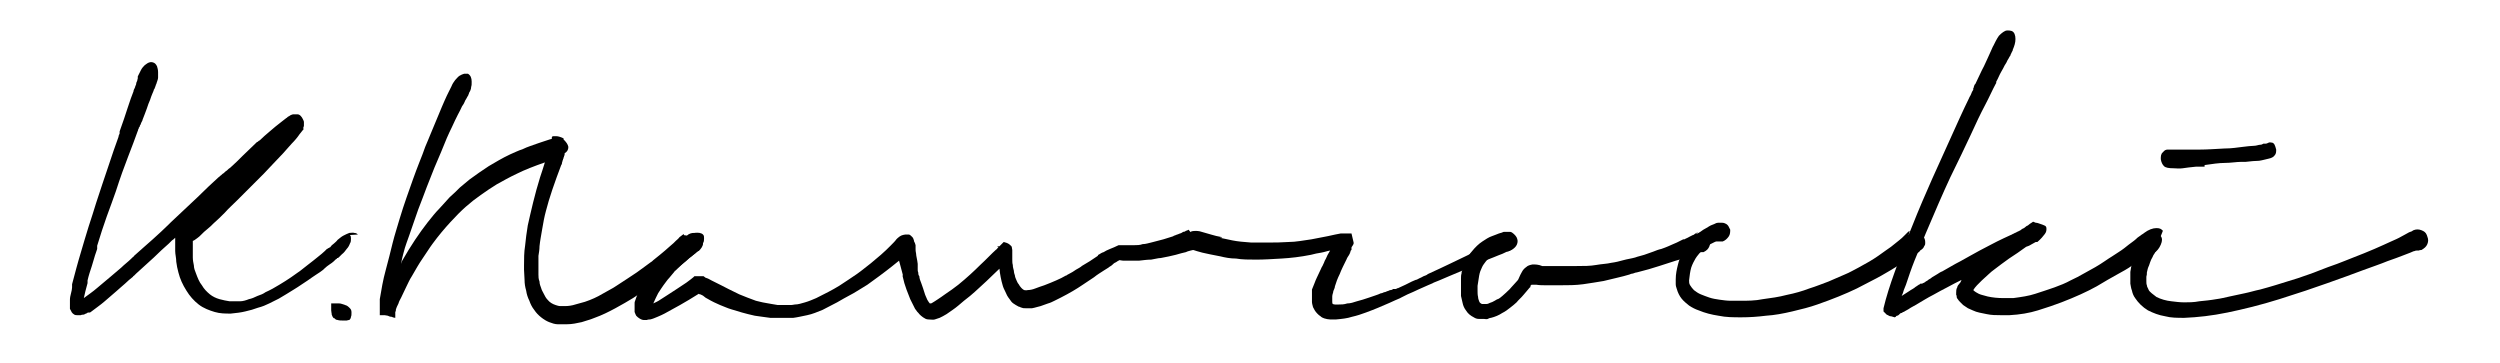
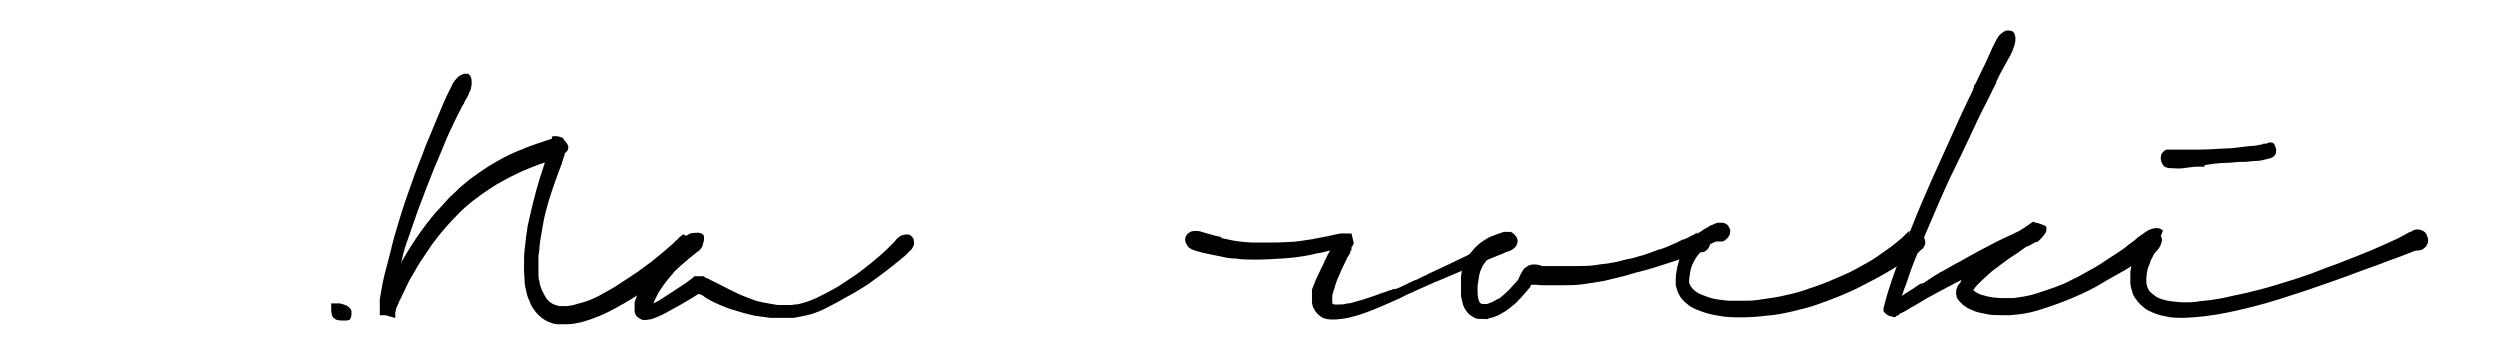
<svg xmlns="http://www.w3.org/2000/svg" id="Warstwa_1" width="468" height="68" viewBox="0 0 468 68">
-   <path d="M65.5,44c.2.2.2.4.2.7s0,.6-.2.9c-.1.3-.3.7-.6,1-.3.4-.5.7-.9,1,0,0-.2.2-.2.2,0,0-.1.1-.2.2,0,0,0,0-.1.1,0,0,0,0-.1.1,0,0,0,0,0,0,0,0,0,0,0,0,0,0,0,0,0,0s-.1,0-.1.1c0,0,0,0-.1,0,0,0,0,0,0,0,0,0,0,0,0,0h-.1c0,0,0,.1,0,.1s0,0,0,0c0,0-.2.1-.3.2,0,0-.2.2-.3.3-.2.2-.5.4-.8.6-.3.2-.7.5-1,.8l-.2.2s0,0,0,0c0,0,0,0,0,0-.4.3-.8.6-1.3.9-.5.3-1,.7-1.6,1.1-.8.5-1.6,1.1-2.6,1.7-1,.6-1.9,1.2-2.8,1.7-.6.3-1.2.6-1.8.9s-1.3.6-2.1.8c-.8.3-1.5.5-2.4.7-.8.2-1.7.3-2.7.4-1,0-2,0-3-.3s-2.1-.7-3-1.4c-.9-.7-1.7-1.6-2.3-2.6-.7-1.1-1.2-2.2-1.5-3.4-.2-.7-.3-1.3-.4-2,0-.7-.2-1.4-.2-2,0-.3,0-.7,0-1.1,0-.4,0-.8,0-1.1,0,0,0-.2,0-.3-.2.2-.4.4-.6.5-.2.2-.4.4-.6.6-.9.8-1.8,1.6-2.8,2.6-1,.9-2.1,1.9-3.3,3,0,0,0,0-.1.1,0,0-.1.1-.1.1,0,0,0,0,0,0,0,0,0,0,0,0,0,0-.1.1-.2.2,0,0-.2.1-.2.2-.5.4-1,.8-1.5,1.3-.5.4-1,.9-1.6,1.4-.7.6-1.4,1.2-2.2,1.9-.8.7-1.7,1.3-2.6,2,0,0-.1.1-.2.1,0,0,0,0-.1,0,0,0-.1,0-.2,0,0,0-.1,0-.2.1h0c0,0-.1.1-.2.1s0,0,0,0c-.1,0-.3.2-.5.2-.2,0-.3,0-.5.1-.2,0-.4,0-.6,0-.2,0-.5,0-.7-.2-.2-.1-.3-.3-.4-.4,0-.1-.1-.2-.2-.4h0s-.1-.2-.1-.2c0-.2,0-.3,0-.4,0,0,0-.2,0-.3s0,0,0,0c0,0,0,0,0-.1,0-.2,0-.4,0-.5,0-.1,0-.3,0-.4,0-.4.1-.8.2-1.2s.2-.8.2-1.1c0,0,0,0,0-.2,0,0,0-.1,0-.2,0,0,0,0,0,0,0,0,0,0,0,0h0s0,0,0,0,0,0,0-.2c.3-1,.5-2,.8-3,.3-1,.5-1.9.8-2.8.5-1.7,1-3.4,1.5-5,.5-1.6,1-3,1.4-4.4.8-2.5,1.6-4.8,2.3-6.9.7-2.1,1.3-3.9,1.9-5.5h0c0-.1,0-.3.1-.3,0,0,0-.2.1-.3,0,0,0-.1,0-.2,0,0,0-.1,0-.2.6-1.7,1.1-3.1,1.5-4.4.4-1.3.8-2.3,1.1-3.1h0c0-.3.2-.5.3-.8,0-.2.2-.4.2-.6,0-.2.1-.4.2-.6,0-.2.1-.3.1-.5,0,0,0-.2,0-.2,0,0,0,0,0-.1.2-.4.4-.8.6-1.2.2-.4.5-.7.7-.9.3-.2.5-.4.8-.5.3-.1.5-.1.8,0,.3.1.5.3.7.7.1.3.2.7.2,1.1s0,.6,0,1c0,.4-.2.7-.3,1.1,0,0,0,.2-.1.2,0,0,0,.2-.1.3h0c0,0,0,.2-.1.3,0,.1-.1.3-.2.4,0,.2-.2.5-.3.8-.1.3-.3.7-.4,1.1-.2.4-.4,1-.6,1.6-.2.6-.5,1.3-.8,2.1,0,.2-.2.4-.3.7,0,.1-.1.3-.2.4,0,.2-.1.3-.2.4,0,0,0,.2-.1.3s0,.2-.1.3h0c-.5,1.4-1.1,3-1.8,4.8-.7,1.8-1.5,4-2.3,6.5-.5,1.5-1.1,3-1.7,4.7-.6,1.7-1.2,3.5-1.8,5.5h0c0,0,0,.2,0,.3,0,0,0,.2,0,.3l-.2.6c-.3.8-.5,1.7-.8,2.6-.3.9-.6,1.8-.8,2.7h0c0,.1,0,.2,0,.2,0,0,0,.1,0,.1s0,0,0,.2c-.1.5-.3,1-.4,1.5-.1.5-.2.9-.3,1.3.8-.6,1.7-1.2,2.5-1.9.8-.7,1.7-1.4,2.5-2.1.7-.6,1.4-1.2,2-1.7.6-.6,1.3-1.1,1.9-1.7,0,0,.1-.1.2-.2.1-.1.3-.2.3-.3h0c1.2-1.1,2.4-2.1,3.5-3.1,1.1-1,2.1-1.9,3-2.8h0c0,0,.1-.1.2-.2s.1-.1.2-.2c1.9-1.8,3.6-3.4,5-4.7,1.4-1.4,2.7-2.6,3.9-3.7.2-.1.3-.3.5-.4.2-.2.3-.3.5-.4.2-.2.4-.4.6-.5.2-.2.4-.4.6-.5h0c.8-.7,1.6-1.5,2.4-2.3.8-.8,1.7-1.6,2.6-2.5.1,0,.2-.1.2-.1,0,0,0,0,0,0,.1-.1.2-.2.3-.2h0c.6-.6,1.2-1.1,1.9-1.7.7-.6,1.4-1.2,2.2-1.8l.9-.7h0c.1,0,.2-.2.4-.3.1,0,.3-.2.5-.3h0c0,0,.2,0,.3-.1,0,0,.2,0,.4,0h0c.1,0,.3,0,.5,0,.2,0,.4.1.6.3.2.2.3.4.4.6.1.2.2.4.2.5v.3c0,.1,0,.3,0,.4,0,.1,0,.2-.1.3h0c0,.1,0,.3,0,.3v.2c-.1,0-.2.2-.3.3-.1.1-.2.3-.4.5h0c-.4.6-.9,1.2-1.5,1.8-.5.6-1.1,1.2-1.6,1.8-1.3,1.4-2.5,2.6-3.6,3.8l-3.1,3.1-.7.7c-.2.2-.4.4-.6.6-.2.2-.4.4-.6.6h0c-.8.8-1.6,1.5-2.3,2.3-.7.7-1.4,1.4-2.1,2-.4.4-.8.8-1.2,1.1s-.8.7-1.2,1.1c-.2.2-.4.4-.7.6-.3.2-.5.4-.8.5,0,0,0,0,0,.1s0,.1,0,.2c0,.3,0,.5,0,.8,0,.3,0,.5,0,.7,0,.4,0,.8,0,1.3,0,.5.1,1,.2,1.5,0,.5.2,1,.4,1.5.3.8.6,1.6,1.1,2.2.4.7.9,1.2,1.5,1.7.5.4,1.1.7,1.8.9s1.3.3,1.9.4c.6,0,1.3,0,1.9,0,.6,0,1.2-.2,1.7-.4.5-.1,1-.3,1.6-.6.6-.2,1.1-.4,1.5-.7.9-.4,1.8-.9,2.6-1.4.8-.5,1.5-.9,2.2-1.4.6-.4,1.1-.8,1.7-1.2.5-.4,1-.8,1.4-1.1.8-.6,1.4-1.1,1.9-1.5s1-.8,1.3-1.1l.2-.2c0,0,.1-.1.2-.2,0,0,.1,0,.2-.1,0,0,.1-.1.2-.1s0,0,.1-.1h.1c.2-.3.4-.5.7-.7.2-.2.5-.4.7-.7.4-.3.7-.6,1.1-.8.4-.2.8-.4,1.1-.5.4,0,.7-.1.9,0,.3,0,.5.1.7.3Z" />
  <path d="M62.5,59.6c-.2-.2-.3-.4-.4-.7,0-.3-.1-.5-.1-.8s0-.5,0-.8c0-.2,0-.4,0-.5,0,0,.3,0,.5,0s.6,0,1,0c.4,0,.7.2,1.1.3.4.1.6.3.9.6.2.2.3.4.3.8s0,.6-.1.8c0,.3-.2.5-.3.6,0,0-.2,0-.5.1-.2,0-.5,0-.8,0s-.6,0-.9-.1c-.3,0-.5-.2-.7-.4h0Z" />
  <path d="M128.1,44.6h0c.7-.6,1.4-.9,2-1s1.2,0,1.5.3c.2.2.2.4.2.7s0,.6-.2.9c-.1.3-.3.7-.6,1-.3.3-.6.7-.9,1h-.1c0,.1-.1.2-.2.2,0,0-.1.1-.2.2-.3.2-.7.5-1.2,1-.5.4-1.3,1-2.3,1.8-.1,0-.2.2-.4.2-.1,0-.2.2-.4.2-.8.6-1.7,1.2-2.8,2-1.1.8-2.5,1.7-4,2.7-1,.6-2,1.2-3.3,1.9s-2.5,1.3-3.9,1.8c-.7.3-1.5.5-2.4.8-.9.2-1.8.4-2.8.4-.6,0-1.1,0-1.7,0-.5,0-1.1-.2-1.6-.4-.5-.2-1-.5-1.5-.9s-.9-.8-1.3-1.4h0c-.4-.5-.7-1.1-.9-1.7-.3-.6-.5-1.2-.6-1.9-.2-.7-.3-1.3-.3-2,0-.6-.1-1.3-.1-1.9v-.8c0-1.2,0-2.5.2-3.7.1-1.2.3-2.5.5-3.8.3-1.3.6-2.7,1-4.3.4-1.6.8-3.1,1.3-4.7.3-.9.6-1.8.9-2.8-2,.7-3.8,1.4-5.2,2.1-1.5.7-2.7,1.4-3.8,2-1,.6-2,1.3-3,2s-1.9,1.4-2.8,2.2c-.9.8-1.8,1.7-2.9,2.9-1.1,1.2-2.2,2.5-3.3,4-.6.8-1.2,1.8-1.9,2.8-.7,1-1.3,2.1-2,3.3-.4.6-.7,1.3-1,1.9-.3.7-.7,1.4-1,2.1-.2.4-.4.7-.5,1.1-.2.4-.4.8-.5,1.2v.3c-.1,0-.1,0-.1,0,0,0,0,.1,0,.2s0,.1,0,.2v.8c-.2,0-.5-.1-.7-.2-.3,0-.5-.1-.7-.2-.2,0-.4-.1-.6-.1-.2,0-.3,0-.3,0,0,0,0,0-.1,0s-.2,0-.5,0v-.9s0-.2,0-.2v-.4c0,0,0,0,0-.1,0,0,0,0,0-.1,0-.2,0-.4,0-.6,0-.2,0-.5,0-.7h0c.3-1.8.6-3.6,1.1-5.4s.9-3.5,1.3-5.1c.4-1.6.9-3.1,1.3-4.5.4-1.4.9-2.8,1.3-4,.4-1.1.8-2.3,1.2-3.4.4-1.1.8-2.2,1.2-3.2.4-1,.8-2,1.1-2.9.4-.9.7-1.7,1-2.4.6-1.4,1.1-2.6,1.5-3.6.4-1,.8-1.9,1.1-2.6.3-.7.6-1.3.8-1.7.2-.4.4-.8.5-1h0c.2-.5.4-.8.7-1.2.3-.3.5-.6.8-.8.3-.2.6-.3.9-.4.3,0,.5,0,.7,0,.5.3.7.8.7,1.5s0,.6-.1,1c0,.4-.2.8-.4,1.1h0c0,0,0,.2-.1.3,0,.1-.1.3-.2.4-.1.2-.2.4-.4.7-.1.3-.3.7-.6,1.1-.2.5-.5,1-.8,1.6-.3.6-.7,1.4-1.1,2.3h0c-.6,1.2-1.3,2.8-2,4.6-.8,1.8-1.7,4-2.7,6.6-.5,1.3-1,2.7-1.6,4.2-.5,1.5-1.1,3.1-1.7,4.9-.2.6-.4,1.1-.5,1.4-.1.3-.2.6-.3.9s-.2.7-.3,1.1c-.1.4-.3,1.1-.4,1.9,0-.1.1-.2.1-.3,0,0,0-.1.1-.3.8-1.4,1.6-2.7,2.4-3.9.8-1.2,1.6-2.3,2.3-3.2.8-1,1.5-1.9,2.2-2.6.7-.8,1.4-1.5,2-2.2.7-.6,1.3-1.2,1.9-1.8.6-.5,1.2-1,1.8-1.5,1.2-.9,2.4-1.7,3.6-2.5,1.2-.7,2.5-1.5,4-2.2.7-.3,1.5-.7,2.4-1,.8-.4,1.8-.7,2.9-1.1.4-.1.8-.3,1.2-.4.4-.1.8-.3,1.3-.4,0,0,0-.1,0-.1,0,0,0,0,0-.1,0-.2.1-.3.3-.3.1,0,.4,0,.6,0s.7.1,1.3.4v.2c.5.5.8.9.9,1.4,0,.5-.2.9-.7,1.2,0,0,0,0,0,.1,0,0,0,0,0,.1,0,0,0,0,0,0s0,0,0,0c0,0,0,.2-.1.3,0,0,0,.2-.1.3,0,.1,0,.2-.1.3,0,.1,0,.2-.1.3,0,0,0,.2-.1.4,0,.2,0,.3-.1.3-.6,1.6-1.2,3.2-1.7,4.7-.5,1.5-.9,2.8-1.2,4-.3,1.1-.5,2.2-.7,3.4-.2,1.2-.4,2.2-.5,3.2,0,.6-.1,1.2-.2,1.8,0,.6,0,1.2,0,1.7s0,.6,0,.9c0,.3,0,.6,0,.9,0,.4,0,.8.2,1.3,0,.5.2.9.3,1.2.1.4.3.7.5,1.1.2.4.4.8.7,1.1.4.5.9.8,1.5,1,.3.1.6.2.9.2.3,0,.6,0,.9,0,.6,0,1.3-.1,1.9-.3.6-.2,1.2-.3,1.8-.5,1.2-.4,2.3-.9,3.3-1.5s1.9-1,2.6-1.5h0c1.5-1,2.8-1.8,3.8-2.5,1-.7,1.9-1.4,2.6-1.9.2-.1.3-.2.5-.4.9-.7,1.6-1.3,2.2-1.8s1.1-1,1.6-1.4c0,0,.1-.1.2-.2,0,0,.1-.1.2-.2.2-.2.5-.4.7-.7.3-.2.5-.4.8-.6,0,0,0,0,0,0s0,0,0,0Z" />
  <path d="M128.6,44.1c.4-.4.9-.5,1.4-.5s.5,0,.7.2.5.3.6.5c.3.4.4.8.3,1.3,0,.5-.4,1-.8,1.4,0,0,0,0-.1,0,0,0,0,0,0,0,0,0,0,0,0,0,0,0-.2.2-.4.3-.2.1-.5.4-.8.6h0c-.3.3-.8.6-1.3,1.1-.5.5-1.1,1-1.8,1.7h-.1c0,.1,0,.1,0,.1-.3.4-.7.8-1,1.2-.4.4-.7.9-1.1,1.4h0c-.3.4-.6.9-1,1.5-.3.6-.6,1.2-.9,1.9.4-.2.9-.4,1.3-.7.5-.3.9-.6,1.4-.9,1.1-.7,2.3-1.5,3.5-2.3,0,0,0,0,0,0,0,0,0,0,0,0,.3-.2.5-.4.8-.6l.5-.4s0,0,.1-.1,0,0,.1-.1h.5c0,0,1.2,0,1.2,0l.4.3s0,0,0,0c0,0,0,0,0,0,0,0,.1,0,.3.1.1,0,.4.2.8.4.4.2,1,.5,1.8.9.8.4,1.9,1,3.4,1.7.5.2,1,.4,1.5.6.5.2,1.1.4,1.6.6.5.1,1.1.3,1.8.4.7.1,1.5.3,2.3.4.2,0,.4,0,.6,0h.6c.3,0,.5,0,.9,0s.7,0,1.1-.1c.6,0,1.2-.2,1.9-.4.7-.2,1.4-.5,2.1-.8,1.6-.8,3-1.5,4.3-2.3,1.2-.8,2.3-1.5,3.3-2.2,1-.7,1.8-1.4,2.6-2,.7-.6,1.4-1.2,1.9-1.6.7-.6,1.3-1.2,1.8-1.7.5-.5.9-.9,1.1-1.2l.2-.2c.2-.2.5-.4.7-.5.3-.1.6-.2.8-.2s.4,0,.6,0,.4.2.5.3c.4.3.5.7.5,1.2s0,.5-.2.8c-.1.3-.3.6-.6.8,0,0-.2.1-.2.2,0,0-.2.2-.4.4s-.4.4-.7.6c-.3.3-.7.6-1.2,1-.5.4-1.1.9-1.9,1.5-.8.6-1.7,1.3-2.7,2-.5.4-1.1.8-1.8,1.2s-1.4.9-2.2,1.3-1.6.9-2.5,1.4c-.9.5-1.8.9-2.7,1.4-1,.4-1.9.8-2.9,1s-1.8.4-2.6.5c-.3,0-.5,0-.9,0-.3,0-.6,0-.9,0-.4,0-.8,0-1.3,0-.4,0-.8,0-1.2,0-1-.1-2-.3-2.9-.4-.9-.2-1.7-.4-2.4-.6-.7-.2-1.3-.4-2-.6s-1.3-.5-2.1-.8c-.4-.2-.7-.3-1.1-.5-.4-.2-.8-.4-1.3-.7h0s0,0,0,0c0,0,0,0,0,0-.2-.1-.4-.2-.6-.4s-.5-.3-.7-.4c0,0-.1,0-.1,0,0,0,0,0-.2-.1-1.3.8-2.4,1.5-3.5,2.1-1.1.6-2,1.1-2.9,1.6-.4.2-.8.4-1.3.6-.5.2-.9.4-1.4.5-.2,0-.4,0-.6.1-.2,0-.4,0-.6,0-.2,0-.5-.1-.8-.3-.2-.1-.4-.3-.6-.5-.1-.2-.2-.4-.3-.7h0c0-.2,0-.4,0-.6,0-.2,0-.4,0-.6h0c0,0,0-.2,0-.4,0-.2,0-.3.1-.5h0c.3-.9.6-1.7,1-2.3.4-.7.7-1.3,1.1-1.8.4-.5.7-1,1-1.5.3-.4.6-.8.9-1.2.5-.6,1-1.2,1.4-1.7.4-.5.8-.9,1.1-1.2l.2-.2c.1-.1.2-.2.3-.3,0,0,.2-.2.2-.3.4-.4.7-.8,1-1,.2-.2.5-.5.8-.8ZM121.4,57.2s0,0,0,0,0,0,0,0c0,0,0,0,0,0ZM121.9,57.6s0,0,0,0c0,0,0,0,0,0Z" />
-   <path d="M222.9,43.5c.5-.2,1.1-.2,1.6,0,.5.2.9.5,1.1.9.1.2.1.5.1.7,0,.3-.1.5-.2.7-.1.2-.3.4-.5.6-.2.2-.5.3-.8.4,0,0-.1,0-.2,0,0,0-.2,0-.2,0,0,0-.2,0-.3,0-.1,0-.3,0-.6.1s-.5.1-.9.3c-.5.1-1.2.3-1.9.5-.8.2-1.7.4-2.8.6h0c-.5,0-1.1.2-1.8.3-.7,0-1.4.1-2.3.2,0,0-.1,0-.2,0,0,0-.1,0-.2,0h-.4c-.3,0-.6,0-.9,0-.3,0-.6,0-.9,0-.3,0-.6,0-1-.1,0,0,0,0,0,0,0,0-.1,0-.2.1,0,0-.1,0-.2.1l-.3.2c-.3.1-.5.3-.7.5-.2.2-.5.3-.7.5h0s-.8.5-.8.5c-.6.4-1.3.8-1.9,1.3-.7.5-1.4.9-2.1,1.4-.6.4-1.2.8-1.9,1.2-.7.4-1.4.8-2.2,1.2-.4.2-.8.4-1.2.6-.4.2-.8.4-1.2.5-.5.2-.9.3-1.4.5-.5.1-1,.3-1.6.4-.2,0-.4,0-.6,0s-.4,0-.6,0c-.3,0-.5,0-.7-.1-.2,0-.4-.2-.6-.2-.4-.2-.7-.4-1-.6-.3-.2-.5-.5-.7-.8-.4-.5-.6-.9-.8-1.4-.2-.4-.4-.8-.5-1.2-.3-1-.5-2.1-.6-3.1-.7.7-1.5,1.4-2.4,2.3-.9.8-1.9,1.8-3.1,2.8-.8.6-1.5,1.2-2.2,1.8-.7.6-1.5,1.1-2.2,1.6-.2.1-.5.3-.7.4-.2.1-.4.2-.6.3-.3.1-.6.2-.9.3s-.7,0-1.2,0c-.4,0-.7-.2-1-.4-.3-.2-.5-.4-.7-.6-.2-.3-.4-.4-.5-.6-.1-.1-.2-.3-.3-.4-.3-.6-.6-1.2-.9-1.8-.2-.6-.5-1.2-.7-1.8h0c-.1-.4-.3-.8-.4-1.2s-.2-.8-.3-1.2,0-.1,0-.2c0,0,0-.1,0-.2h0c-.3-1.2-.6-2.2-.8-3-.2-.8-.3-1.3-.4-1.6h0c0,0,0-.1,0-.2,0-.3,0-.6,0-.8,0-.3.1-.5.3-.8s.3-.4.5-.6.4-.3.6-.3c.5,0,1,0,1.4.4.4.4.7.9.8,1.4,0,0,0,0,0,.2s0,.2,0,.5c0,.2,0,.5.1.9,0,.4.2,1,.3,1.9,0,0,0,0,0,.1,0,0,0,0,0,.1,0,.1,0,.3,0,.4,0,.2,0,.3,0,.4,0,.2,0,.4.1.6,0,.2,0,.5.2.7,0,.4.2.9.4,1.4.2.5.4,1.2.6,1.8h0c.1.4.3.7.4,1s.3.5.4.7c.1.1.2.2.1.2,0,0,.1,0,.2,0,0,0,.2,0,.3-.1h0c.3-.2.7-.4,1.1-.7s.8-.5,1.3-.9c.4-.3.9-.6,1.3-.9.4-.3.8-.6,1.2-.9,1.6-1.3,3-2.6,4.1-3.7,1.2-1.1,2.1-2.1,3-2.9h0s.1,0,.2-.2c.1-.1.2-.2.2-.3,0,0,0,0-.1,0,0,0-.1,0-.1-.1h.4s.8-.8.8-.8c.4.1.7.2,1,.4.2.2.4.3.5.5,0,.2.1.4.1.6s0,.4,0,.7c0,.2,0,.4,0,.5,0,.2,0,.3,0,.5,0,.4,0,.8.1,1.1,0,.4.1.7.2,1.1,0,.3.1.6.2.9,0,.3.2.6.3.9h0c.1.2.2.5.4.7.1.2.3.5.5.7.1.1.3.3.5.4.2,0,.4.1.7,0,.4,0,.9-.1,1.4-.3.5-.2,1.1-.4,1.7-.6.8-.3,1.5-.6,2.2-.9.7-.3,1.3-.6,1.8-.9,0,0,.2,0,.2-.1.5-.3,1-.5,1.4-.8s.9-.5,1.3-.8c0,0,0,0,.1-.1s0,0,0,0h0c.5-.3,1-.6,1.5-.9.5-.3,1-.7,1.5-1h0c0,0,0-.2.3-.3.2-.1.4-.3.8-.4.3-.2.7-.4,1.2-.6s1-.4,1.6-.7c.2,0,.4,0,.6,0s.3,0,.4,0c.3,0,.6,0,1,0,.4,0,.7,0,.9,0,.5,0,1.1,0,1.6-.2.6,0,1.1-.2,1.6-.3.8-.2,1.5-.4,2.3-.6.7-.2,1.3-.4,1.6-.5.1,0,.3-.1.4-.2.1,0,.2,0,.3-.1.3-.1.6-.2.8-.3.2,0,.4-.2.6-.3.2,0,.3,0,.3-.1,0,0,.2,0,.2-.1,0,0,.2,0,.5-.2h0Z" />
  <path d="M280.8,43.8c.4-.2.8-.3,1.1-.3s.7,0,1,.2c.3.2.5.4.7.7.2.5.2,1,0,1.5-.3.5-.7.9-1.3,1.2,0,0,0,0,0,0s0,0,0,0c0,0,0,0-.1,0,0,0,0,0,0,0-.1,0-.3.1-.5.2-.2.1-.6.3-1.2.5-.5.2-1.2.5-2,.8s-1.8.8-3.1,1.3c-.8.4-1.7.8-2.7,1.2-1,.4-2.1.9-3.3,1.4-.3.1-.7.3-1,.4-.3.2-.7.3-1.1.5-.6.3-1.2.5-1.8.8s-1.3.6-2,.9l-1.2.6h0c-.3.2-.7.3-1.1.5-.4.2-.7.3-1.1.5-.7.3-1.4.6-2.1.9-.7.3-1.5.6-2.3.9-.8.3-1.7.6-2.6.8-.9.3-1.9.4-3,.5-.4,0-.8,0-1.1,0s-.8-.1-1.1-.2c-.3-.1-.5-.2-.7-.4-.2-.1-.4-.3-.6-.5-.4-.4-.6-.8-.8-1.2h0c-.1-.4-.2-.7-.2-1,0-.3,0-.6,0-.9,0-.3,0-.5,0-.6,0,0,0-.2,0-.3,0,0,0,0,0,0,0,0,0,0,0,0v-.5c.4-.9.6-1.6.9-2.2.3-.6.5-1.1.8-1.7.1-.3.3-.5.4-.8.1-.2.2-.4.3-.7.1-.2.3-.5.4-.8s.4-.7.6-1.1c-.6.1-1.1.3-1.7.4-.6.1-1.2.2-1.9.4-2,.4-3.8.6-5.5.7s-3.3.2-4.7.2c-1.4,0-2.7,0-3.8-.2-1.1,0-2.1-.2-2.9-.4-1.5-.3-2.6-.5-3.4-.7-.8-.2-1.4-.4-1.7-.5,0,0,0,0,0,0,0,0,0,0,0,0s0,0,0,0c-.6-.2-1.1-.6-1.3-1.1-.3-.5-.3-1-.1-1.5.2-.4.6-.7,1.1-.9.5-.1,1-.1,1.5,0h0c1.8.5,3,.9,3.7,1s.6.2,0,.2c.6.1,1.4.3,2.4.5,1,.2,2.1.3,3.5.4.5,0,1,0,1.6,0s1.2,0,1.8,0c1,0,2.2,0,3.6-.1,1.4,0,2.8-.3,4.3-.5,1.1-.2,2.1-.4,3.1-.6.9-.2,1.8-.4,2.4-.5,0,0,0,0,.2,0,0,0,.2,0,.2,0,0,0,0,0,0,0,0,0,0,0,0,0,0,0,0,0,0,0h0c0,0,.2,0,.3,0,.1,0,.3,0,.5,0,.2,0,.3,0,.5,0,.1,0,.2,0,.3,0l.4,1.7s0,0,0,.2c0,.1-.1.2-.2.4s-.2.2-.2.4c0,.1,0,.2,0,.2v.2c-.1,0-.2.2-.2.3s0,.2-.1.2h0c0,0,0,.1,0,.1,0,0,0,.1-.1.2,0,.1-.2.3-.3.5s-.2.3-.2.4h0c-.5,1-1,2-1.3,2.8-.4.8-.7,1.6-.9,2.3h0c0,.3-.2.6-.3.9,0,.3-.2.6-.2,1,0,.1,0,.3,0,.5,0,.2,0,.3,0,.4,0,.2,0,.4.1.5,0,0,.2.1.4.1.2,0,.4,0,.7,0,.5,0,1,0,1.6-.2.6,0,1.2-.2,1.8-.4.7-.2,1.5-.4,2.3-.7.8-.3,1.6-.5,2.2-.8.2,0,.4-.1.6-.2.2,0,.4-.1.6-.2.2,0,.4-.2.6-.2.2,0,.4-.1.5-.2,0,0,.1,0,.2,0,0,0,.1,0,.2,0,.1,0,.2,0,.3-.1s.2,0,.3-.1c.4-.2.9-.4,1.3-.6.4-.2.8-.4,1.2-.6h0c.2-.1.5-.2.7-.3.2,0,.5-.2.7-.3h0c.2-.1.5-.2.8-.4.3-.1.6-.2.8-.4,3.1-1.4,5.5-2.6,7.4-3.5,1.8-.9,3.2-1.6,4.1-2.1.4-.2.7-.4,1-.5s.5-.3.7-.4c0,0,0,0,0,0,0,0,0,0,0,0h0c.2,0,.4-.2.6-.3.2-.1.4-.2.6-.4h0Z" />
  <path d="M317.5,43.8c.5-.2,1-.2,1.5,0,.5.2.8.5,1,.9.2.4.2.9,0,1.4-.2.5-.5.8-1.1,1.1,0,0-.1,0-.2,0-.1,0-.2,0-.2,0h0c0,0-.2,0-.4.1s-.5.2-.8.3c-.4.1-.8.3-1.5.5-.6.2-1.3.5-2.1.7-.9.3-1.9.6-3.1,1-1.2.4-2.6.8-4.2,1.2-.2,0-.4.1-.7.2-.2,0-.5.1-.7.2-.7.2-1.4.4-2.3.6-.8.2-1.7.4-2.5.6-1.2.2-2.4.4-3.8.6s-2.9.2-4.4.2c-1,0-1.8,0-2.5,0-.7,0-1.3,0-1.9-.1,0,0-.1,0-.2,0,0,0-.1,0-.2,0-.1,0-.2,0-.3,0h-.2s0,0,0,0c0,0,0,0,0,0,0,0,0,0-.1.1,0,0,0,0-.1.1,0,0,0,0,0,.1,0,0,0,0,0,.1s0,0-.1.1c0,0,0,0-.1.1-.3.4-.7.8-1.1,1.3-.4.5-.9.9-1.3,1.4h0c-.3.3-.7.6-1.2,1-.5.4-.9.7-1.5,1h0c-.6.4-1.3.7-2.1.9h0c-.2,0-.4.1-.6.2s-.4,0-.7,0c0,0-.2,0-.3,0h-.4c0,0-.1,0-.2,0-.4,0-.7-.1-1-.3-.6-.3-1.1-.7-1.4-1.2-.4-.5-.6-1-.7-1.5h0c-.1-.4-.2-.9-.3-1.3,0-.4,0-.8,0-1.1,0-.4,0-.8,0-1.2,0-.4,0-.7,0-1,0-.3,0-.6.1-.9,0-.3.1-.6.3-1h0c.2-.6.4-1.2.7-1.7s.5-1,.9-1.4c.3-.4.7-.8,1-1.1s.7-.6,1-.8h0c.6-.4,1.2-.8,1.8-1s1-.4,1.3-.5c.4-.1.7-.2.9-.3.2,0,.3,0,.4,0,.3,0,.6,0,.8,0s.5.2.7.4c.2.2.4.4.5.6.1.2.2.5.2.7,0,.5-.2.9-.5,1.2s-.7.6-1.2.7c0,0,0,0-.1,0s0,0-.1,0h0s0,0-.1,0h-.2s0,0-.1,0c0,0,0,0-.1,0s0,0,0,0,0,0,0,0c-.2,0-.4.1-.7.2-.3,0-.6.2-.8.3h0c-.2,0-.4.2-.7.3-.2.1-.5.3-.7.5-.3.2-.5.4-.7.7-.2.3-.5.6-.7,1.1-.2.4-.4.9-.5,1.5s-.2,1.2-.3,1.9c0,.4,0,.7,0,1s0,.7.1,1.1c0,.3.1.5.2.8.1.3.3.4.5.5.1,0,.3,0,.4,0s.3,0,.5,0,.4-.1.6-.2c.3-.1.6-.2.9-.4.3-.2.5-.3.8-.4.4-.3.8-.6,1.2-1s.8-.7,1.1-1.1c.4-.4.7-.8,1-1.1.3-.3.4-.5.5-.8.1-.3.3-.6.5-1,.2-.4.5-.7.8-.9.3-.3.7-.4,1.2-.5.5,0,1.1,0,1.8.3h.6c.1,0,.2,0,.3,0,.1,0,.2,0,.4,0h.9c.3,0,.7,0,1,0,.4,0,.9,0,1.5,0,.6,0,1.2,0,1.7,0,1.4,0,2.6,0,3.7-.2s2-.2,2.8-.4c.8-.1,1.6-.3,2.3-.5.7-.2,1.5-.3,2.2-.5.5-.2,1.1-.3,1.7-.5.6-.2,1.1-.4,1.7-.6.5-.2,1-.4,1.5-.5.5-.2.9-.3,1.3-.5.6-.3,1.2-.5,1.6-.7.4-.2.8-.4,1.2-.6,0,0,0,0,.2,0,0,0,.1,0,.2-.1.3-.1.6-.3.8-.4.2-.1.4-.2.6-.3h0c.2,0,.3-.2.5-.3.1,0,.3-.2.5-.3h0Z" />
  <path d="M357.3,44c.4-.3.8-.4,1.3-.4s1,.2,1.4.6c.2.3.4.6.4,1.1s0,.5-.2.8c-.1.3-.3.5-.6.7,0,0-.2.1-.2.2,0,0,0,0,0,0,0,0,0,0,0,0l-.2.2c-.2.1-.4.3-.8.5s-.9.5-1.5,1h0s-.2.2-.2.2c0,0,0,0,0,0,0,0,0,0,0,0,0,0-.1,0-.2.1,0,0-.1,0-.2.1-.6.4-1.4.9-2.4,1.5-1,.6-2.2,1.3-3.6,2h0c-.8.4-1.7.9-2.7,1.4-1,.5-2.2,1-3.4,1.5-1.2.5-2.6,1-4,1.5-1.4.5-3,.9-4.7,1.3-1.7.4-3.3.7-4.9.8-1.6.2-3.1.3-4.6.3-1.5,0-2.9,0-4.3-.3-1.3-.2-2.5-.5-3.7-1h0c-.6-.2-1.2-.5-1.8-.9-.5-.4-1-.8-1.4-1.3-.4-.5-.7-1.1-.9-1.8h0c-.1-.3-.2-.6-.2-.9,0-.3,0-.6,0-.9,0-1,.2-1.9.4-2.7.2-.9.5-1.6.9-2.3.3-.6.7-1.2,1.1-1.8.4-.5.8-1,1.2-1.3.3-.3.6-.6,1-.8.4-.3.7-.5,1.1-.7.5-.3.8-.5,1.1-.6.3-.1.5-.2.7-.3,0,0,.2-.1.4-.1.3,0,.5,0,.8,0,.3,0,.5.1.7.2.2.1.4.3.5.5.1.2.2.4.3.6,0,.4,0,.9-.3,1.3-.3.4-.6.7-1.1.9h0s0,0-.2,0c0,0-.1,0-.2,0,0,0,0,0-.2,0s-.2,0-.2,0c0,0-.1,0-.2,0,0,0-.1,0-.2,0-.1,0-.3.1-.5.2s-.4.2-.6.3h0c-.3.2-.6.4-.9.6-.3.2-.6.5-.9.8-.3.4-.7.8-1,1.3-.3.5-.6,1.1-.8,1.7-.2.7-.3,1.5-.4,2.4,0,.3,0,.6.2.9.2.3.4.6.7.9.4.3.8.6,1.3.8.5.2,1,.4,1.6.6.6.2,1.2.3,1.9.4.7.1,1.4.2,2.2.2.3,0,.5,0,.9,0,.3,0,.6,0,.8,0,1.3,0,2.8,0,4.2-.3,1.5-.2,3-.4,4.5-.8,1.5-.3,2.9-.7,4.2-1.2,1.3-.4,2.5-.9,3.6-1.3,1-.4,2-.9,3-1.3s1.8-.9,2.6-1.3h0c1.5-.8,2.7-1.5,3.7-2.2,1-.7,1.8-1.3,2.4-1.7.6-.5,1.1-.9,1.5-1.2.4-.3.7-.6,1-.9,0,0,0,0,.1-.1,0,0,0,0,.1-.1.1-.1.3-.3.4-.4.1-.1.2-.2.4-.3Z" />
  <path d="M404.5,44.2c.3.4.3.9,0,1.6s-.7,1.2-1.4,1.7c0,0-.1,0-.2.1,0,0-.1,0-.2.1,0,0,0,0-.1,0s0,0-.1,0c0,0-.2.1-.3.2-.1,0-.3.2-.5.3-.2.1-.5.3-.8.5-.3.2-.7.5-1.2.8h0s0,0,0,0c0,0,0,0-.1,0,0,0-.1,0-.2.1,0,0-.1,0-.1,0,0,0,0,0,0,0s0,0-.3.2c-.7.5-1.6,1-2.7,1.6s-2.3,1.3-3.8,2.2c-.9.5-1.9,1-3,1.5-1.1.5-2.3,1-3.6,1.5-1.3.5-2.8,1-4.4,1.5s-3.4.8-5.3.9c-.3,0-.5,0-.8,0-.3,0-.6,0-.9,0-.8,0-1.7,0-2.6-.2s-1.8-.3-2.6-.7c-.3-.1-.6-.3-.9-.4-.3-.2-.6-.4-.9-.6-.1-.1-.3-.3-.5-.5-.2-.2-.4-.4-.5-.6,0,0-.2-.2-.2-.4,0-.1,0-.3-.1-.4,0-.1,0-.2,0-.4,0-.3,0-.7.2-1,0-.2.2-.5.4-.7.2-.2.3-.4.4-.7-1,.5-1.8.9-2.7,1.4-.8.4-1.7.9-2.6,1.4-1,.5-2.1,1.2-3.3,1.9-.3.2-.6.3-.9.5-.3.2-.6.4-1,.6-.1,0-.2.2-.4.2-.1,0-.2.2-.4.2h0s-.1,0-.2.1c0,0,0,0-.1.1,0,0,0,0,0,0s0,0,0,0c0,0-.2.2-.2.2,0,0-.1,0-.2.1,0,0,0,0-.1,0,0,0-.2.1-.2.2,0,0-.2.1-.2.1l-.7-.2c0,0-.1,0-.1,0h0c-.2,0-.4-.2-.7-.3l-.6-.6c0,0,0-.2,0-.3,0,0,0-.2,0-.3.5-2.1,1.2-4.3,2.1-6.8s1.9-5.3,3.2-8.4c1.3-3.3,2.6-6.3,3.8-9s2.3-5.1,3.3-7.3c.6-1.4,1.3-2.8,1.9-4.2.6-1.3,1.2-2.6,1.7-3.6.1-.3.3-.5.4-.8.1-.3.2-.5.4-.8h0s0,0,0-.2c0,0,0-.2.1-.2,0-.1,0-.2.1-.4,0-.1.1-.2.2-.3h0c.6-1.2,1.1-2.4,1.6-3.3.5-1,.8-1.8,1.1-2.4.3-.6.5-1.2.7-1.5.2-.4.3-.6.4-.8.2-.4.4-.7.6-1,.3-.3.5-.5.8-.7s.5-.3.8-.3c.3,0,.5,0,.8.1h0c.5.2.7.8.7,1.5s-.2,1.3-.5,2h0c0,0,0,.2-.1.3,0,0-.1.2-.2.4,0,0,0,.1-.1.2,0,0,0,.2-.2.4-.1.2-.2.4-.4.7-.1.3-.3.6-.5.9-.2.4-.4.8-.7,1.3-.3.5-.5,1.1-.9,1.8,0,0,0,.2,0,.2,0,0,0,.1-.1.2-.6,1.1-1.2,2.5-2,4s-1.7,3.4-2.7,5.6c-1.1,2.3-2.3,4.9-3.8,7.9-1.4,3-2.9,6.5-4.6,10.5-.8,1.9-1.5,3.6-2.1,5.1s-1.1,3-1.6,4.5h0c-.1.3-.3.7-.4,1-.1.4-.2.7-.4,1.1.5-.3.9-.6,1.4-.9.4-.3.9-.5,1.2-.8,0,0,.2-.1.3-.2,0,0,.2-.1.3-.2h0c.1,0,.2-.1.3-.2,0,0,0,0,.1,0,0,0,0,0,.1,0,0,0,.2,0,.3-.1.1,0,.2-.1.4-.2,0,0,0,0,.1-.1.2-.1.4-.2.6-.4.2-.1.4-.2.6-.4.3-.2.7-.4,1-.6.3-.2.6-.4.9-.5,1.1-.6,2.2-1.3,3.4-1.9,1.1-.6,2.3-1.3,3.6-2,.6-.3,1.3-.7,2.1-1.1s1.5-.8,2.4-1.2l1.3-.6c.1,0,.2-.1.4-.2.1,0,.2-.1.4-.2.1,0,.3-.1.4-.2.1,0,.3-.1.4-.2h.1c0,0,0,0,0,0h0c.1-.1.3-.2.4-.3s.2-.1.4-.2l.5-.4c.1,0,.4-.2.6-.4.3-.2.5-.3.6-.4,0,0,.2.1.5.2.3,0,.5.1.8.2s.6.2.8.3c.3.1.4.3.4.6,0,.3,0,.6-.3,1-.3.4-.7.9-1.4,1.5h-.3c-.3.2-.6.3-.9.5s-.6.3-.9.4c-1.1.8-2.1,1.5-3.2,2.2-1,.7-1.9,1.4-2.7,2-.4.3-.8.6-1.2,1-.4.4-.8.7-1.2,1.1h0c-.3.3-.6.6-.9.9-.3.3-.5.6-.7.9.1.1.3.3.5.4.3.2.7.4,1.1.5s.7.2,1.1.3c.9.2,1.9.3,2.9.3s.6,0,.9,0c.3,0,.7,0,1,0,1.5-.2,2.9-.4,4.1-.8s2.5-.8,3.6-1.2c1.1-.4,2.1-.8,3-1.3.9-.4,1.8-.9,2.5-1.3h0c1.5-.8,2.9-1.6,3.9-2.3s1.9-1.2,2.6-1.7c.8-.5,1.4-1,1.9-1.4.5-.4,1-.7,1.3-1,0,0,.1,0,.2-.2.3-.2.5-.4.7-.5.2-.2.5-.3.7-.5.8-.6,1.6-.9,2.3-.9s.9.2,1.2.5ZM366.1,55.9h0s0,0,0,0c0,0,0,0,0,0s0,0,0,0Z" />
  <path d="M454.4,44.3c.2.5.2.9,0,1.4s-.6.8-1.1,1.1c-.1,0-.3,0-.5.1,0,0,0,0,0,0s0,0,0,0c0,0-.1,0-.3,0s-.3,0-.5.1c-.2,0-.5.2-.8.3-.3.1-.8.3-1.3.5-.8.3-1.8.7-3,1.1-1.2.5-2.7,1-4.6,1.7-1.9.7-4,1.5-6.6,2.4-2.5.9-5.5,1.9-9,3-3.5,1.1-6.8,1.9-9.7,2.5s-5.6.9-8.1,1c-1.3,0-2.5,0-3.6-.3-1.2-.2-2.2-.6-3.2-1.1-1-.6-1.8-1.4-2.4-2.3-.3-.4-.5-.9-.6-1.4-.2-.5-.2-.9-.3-1.3,0-.8,0-1.5,0-2.2.1-.7.2-1.3.4-1.8.2-.6.4-1.1.5-1.5.1-.4.2-.7.3-.9.2-.5.4-.9.6-1.3.2-.4.3-.6.4-.8.1-.2.3-.4.5-.6.2-.2.4-.3.7-.4.2,0,.5,0,.7,0,.2,0,.5.1.7.2.4.3.6.6.7,1.1.1.5,0,.9-.2,1.3h0c0,.2-.1.3-.2.3,0,0,0,0,0,0,0,0-.1.2-.2.3s-.2.3-.3.5c0,.1-.2.3-.3.5-.1.2-.2.5-.4.8h0c-.1.3-.3.7-.4,1.1-.2.4-.3.8-.4,1.3h0c0,.3,0,.5-.1.8,0,.3,0,.5,0,.8,0,.3,0,.6.1.8,0,.3.2.5.3.8.1.3.4.5.6.7.3.2.6.5.9.7.8.4,1.8.7,2.8.8.8.1,1.6.2,2.4.2s1.8,0,2.8-.2c1-.1,2.1-.2,3.2-.4.8-.1,1.6-.3,2.5-.5.9-.2,1.8-.4,2.8-.6s1.9-.5,2.9-.7c1-.3,1.9-.5,2.8-.8,1.4-.4,2.8-.9,4.2-1.3,1.4-.5,2.7-.9,3.9-1.4,1.2-.5,2.4-.9,3.5-1.3,1.1-.4,2-.8,2.8-1.1,1.6-.6,3-1.2,4.2-1.7,1.2-.5,2.2-1,2.9-1.3h0c.9-.4,1.6-.7,2.1-1s.8-.4,1.1-.6.4-.2.6-.3c.2,0,.4-.2.6-.3.5-.2,1-.2,1.5,0,.5.2.8.4,1,.9ZM412.7,31.2c-.2,0-.3,0-.5,0-.2,0-.3,0-.5,0-.1,0-.2,0-.3,0-.1,0-.2,0-.3,0-1,.1-1.9.2-2.5.3s-1.3,0-1.7,0c-.9,0-1.5-.1-1.8-.4s-.5-.7-.6-1.3c0-.5,0-1,.4-1.3.3-.4.6-.5.9-.5h.1c0,0,.1,0,.3,0h0c.1,0,.4,0,.8,0,.4,0,1,0,2,0s1.8,0,2.9,0c1.2,0,2.7-.1,4.5-.2,1.4,0,2.5-.2,3.4-.3s1.6-.2,2.1-.2c.5,0,.9-.2,1.2-.2.3,0,.4-.1.6-.2,0,0,.2,0,.2,0,0,0,.1,0,.2,0,.2,0,.4-.1.6-.2s.4,0,.6,0c.2,0,.4.2.5.4.1.2.2.5.3.9,0,.4,0,.8-.3,1.1-.2.3-.6.5-1.1.6s-1.1.3-1.8.4c-.7,0-1.6.1-2.5.2h0c-.1,0-.2,0-.4,0s-.3,0-.4,0c-.9,0-2,.2-3.1.2s-2.4.2-3.8.4Z" />
</svg>